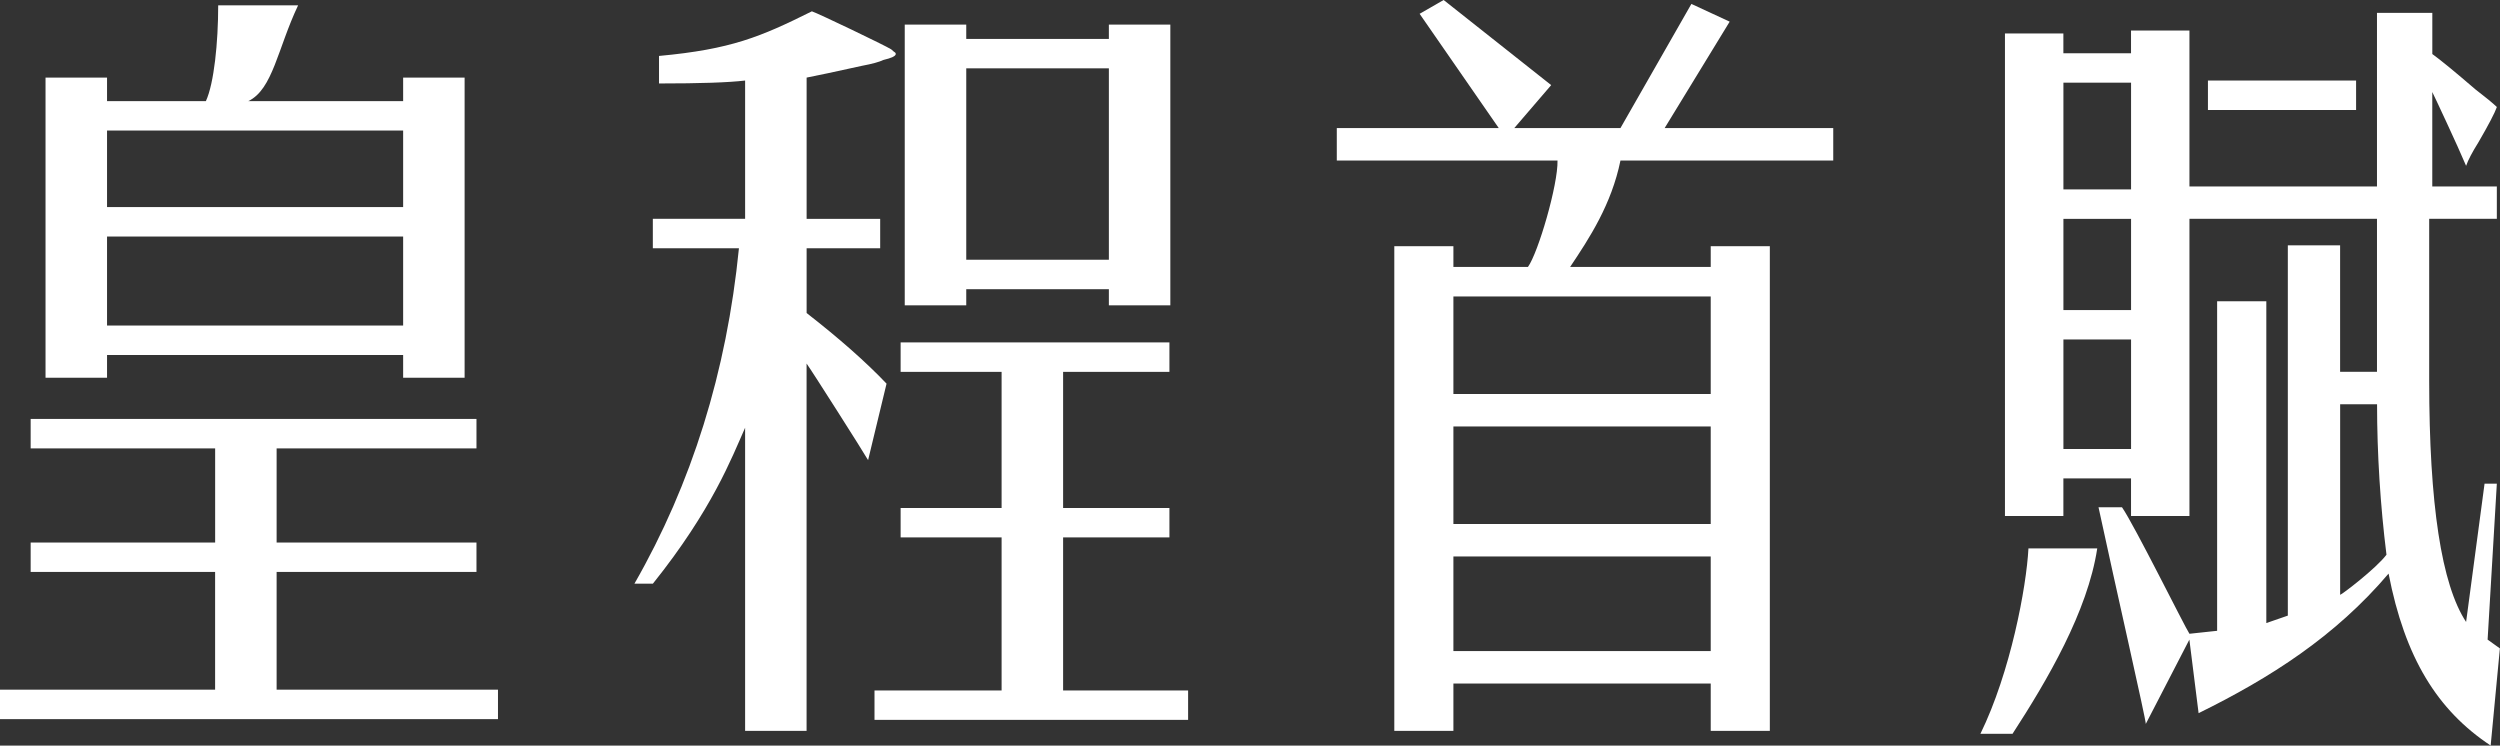
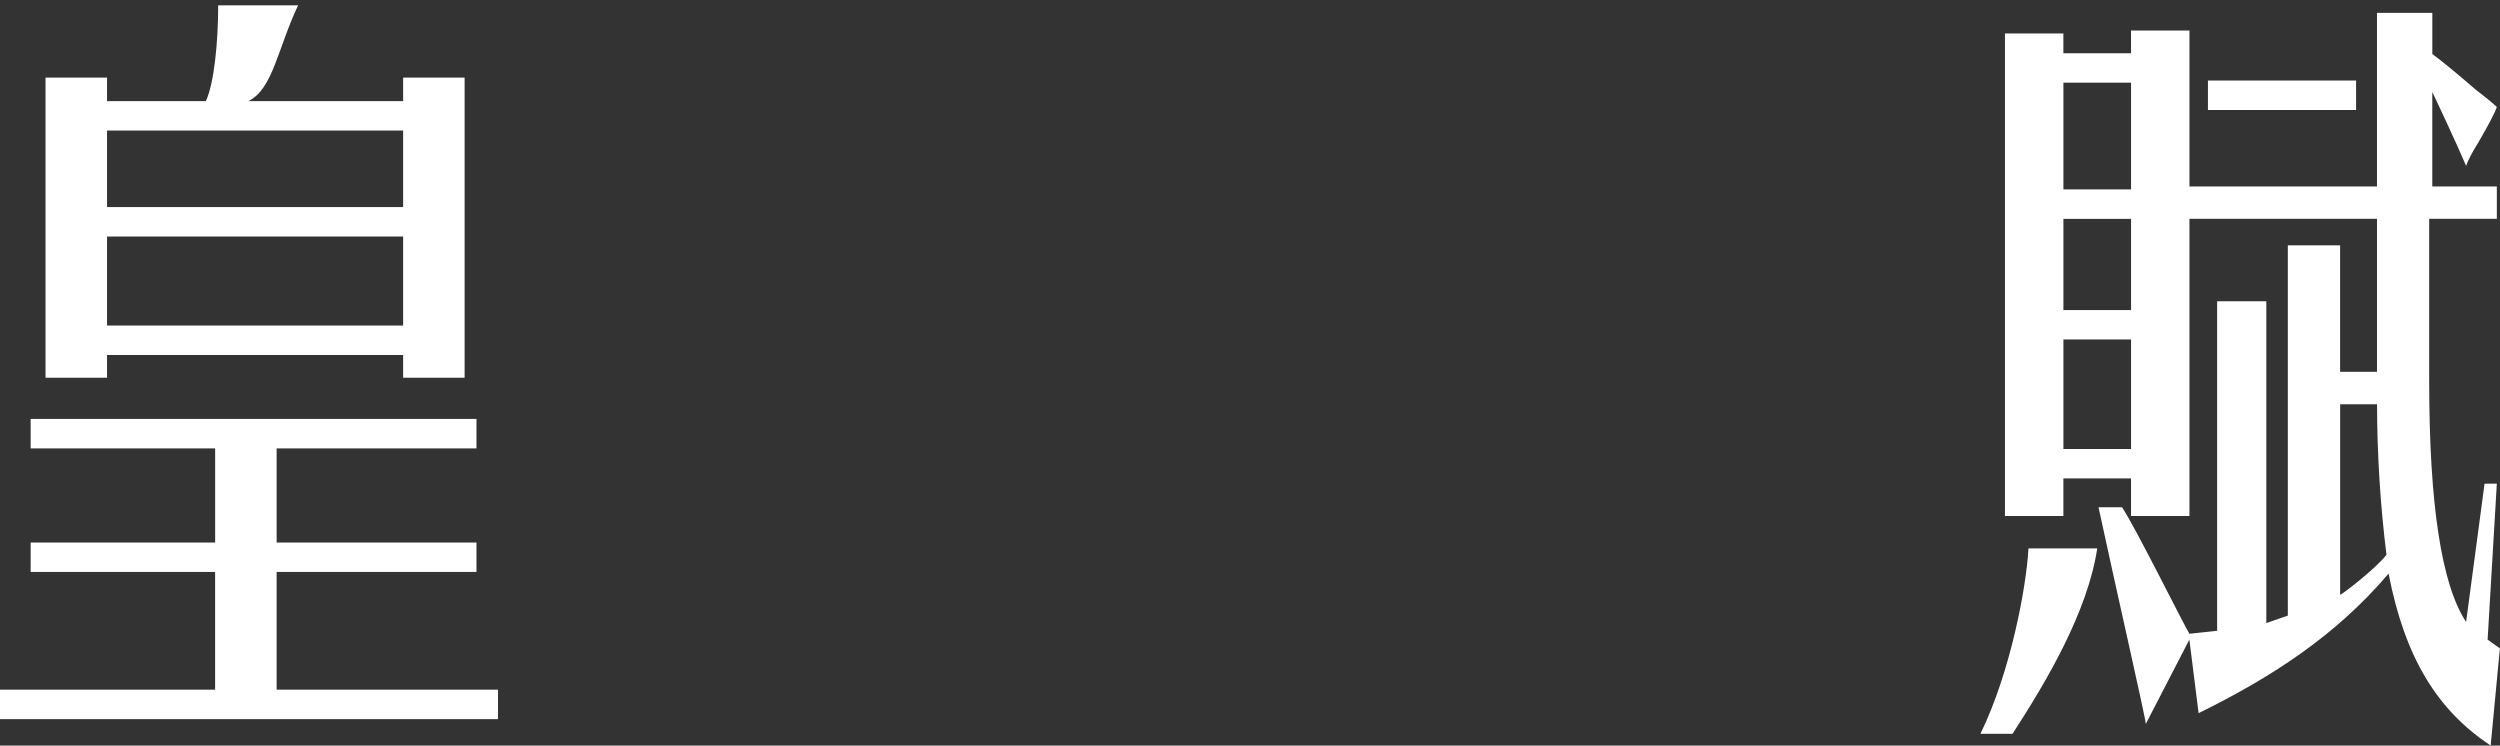
<svg xmlns="http://www.w3.org/2000/svg" id="_圖層_2" data-name="圖層 2" viewBox="0 0 655.6 195.52">
  <rect x="0" y="0" width="655.6" height="195.52" fill="#333333" stroke="none" />
  <defs>
    <style>
      .cls-1 {
        fill: #fff;
      }
    </style>
  </defs>
  <g id="_圖層_1-2" data-name="圖層 1">
    <g>
      <g>
        <path class="cls-1" d="M56.41,149.99H8.04v-7.72h48.38v-24.69H8.04v-7.72h116.91v7.72h-52.41v24.69h52.41v7.72h-52.41v30.87h58.05v7.72H0v-7.72h56.41v-30.87ZM11.94,20.35h16.13v6.17h25.92c2.14-4.63,3.23-15.35,3.23-25.13h20.96c-5.38,11.32-6.62,22.04-13.07,25.13h40.61v-6.17h16.12v78.71h-16.12v-5.97H28.07v5.97H11.94V20.35ZM113.03,54.3v7.72H28.07v23.35h77.65v-51.13H28.07v20.06h84.96Z" />
-         <path class="cls-1" d="M195.4,57.39V21.12c-4.31.52-11.83.77-22.58.77v-7.22c18.91-1.74,26.65-5.01,40.09-11.7,1.61.52,19.18,8.94,20.79,9.96,1.07,1.04,1.2.74,1.2,1.25s-1.08,1.04-3.22,1.54c-1.08.52-2.96,1.04-5.64,1.54-6.99,1.54-11.83,2.58-14.51,3.09v37.04h19.29v7.72h-19.29v16.98c8.59,6.69,15.58,12.86,20.96,18.52l-4.84,20.06c-.91-1.66-15.07-23.94-16.13-25.33v96.32h-16.12v-79.49c-3.52,7.89-8.59,21.41-24.19,40.9h-4.84c15.04-26.24,24.19-55.56,27.41-87.97h-22.58v-7.72h24.19ZM236.18,140.93v-7.72h26.48v-35.7h-26.48v-7.72h70.49v7.72h-27.88v35.7h27.88v7.72h-27.88v40.13h32.78v7.72h-82.24v-7.72h33.33v-40.13h-26.48ZM253.39,80.07h-16.13V6.46h16.13v3.75h37.4v-3.75h16.12v73.61h-16.12v-4.23h-37.4v4.23ZM253.39,68.12h37.4V17.92h-37.4v50.2Z" />
        <path class="cls-1" d="M531.94,143.82h18.04c-2.51,16.53-13.08,34.54-22.22,48.62h-8.42c7.9-16.16,12.07-38.48,12.6-48.62ZM550.34,133.02h6.13c3.22,4.63,16.61,31.64,17.69,33.18l7.26-.78v-86.42h12.9v84.39l5.64-1.95v-97.11h13.71v33.18h9.67v-40.13h-49.18v77.94h-15.32v-9.87h-17.74v9.87h-15.32V8.77h15.32v5.19h17.74v-5.96h15.32v40.9h49.18V3.37h14.51v10.8c2.14,1.54,5.91,4.63,11.29,9.26,2.68,2.06,4.56,3.6,5.64,4.63-.54,1.54-2.15,4.63-4.84,9.26-1.61,2.58-2.7,4.63-3.23,6.17-2.15-5.14-8.34-18.32-8.87-19.36v24.76h16.93v8.49h-17.74v42.44c0,32.41,3.23,53.51,9.68,63.28l4.84-36.27h3.22l-2.42,40.9,3.22,2.31-2.42,25.47c-13.98-9.26-22.48-22.98-26.77-45.09-13.99,16.47-31.01,27.34-49.82,36.6l-2.42-19.29-11.43,22.11c.13-.78-7.96-36.15-12.4-56.83ZM558.85,21.68h-17.74v27.99h22.99v7.72h-22.99v23.92h22.99v7.72h-22.99v28.71h17.74V21.68ZM579.01,21.12h38.85v7.72h-38.85v-7.72ZM613.68,106.01v49.98c.44-.06,9.45-6.92,12.15-10.52-1.61-12.85-2.47-26.59-2.47-39.46h-9.67Z" />
      </g>
-       <path class="cls-1" d="M393.03,33.58l-20.75-29.96,6.3-3.62,28.2,22.32-9.67,11.26h27.84L443.55,1.03l10.04,4.65-17.05,27.9h44.21v8.52h-55.8c-2.37,11.53-8.1,20.29-13.2,27.9h36.87v-5.43h15.5v127.09h-15.5v-12.4h-67.48v12.4h-15.5v-127.09h15.5v5.43h19.55c2.69-3.74,7.91-21.58,7.75-27.9h-57.88v-8.52h42.48ZM448.62,170.74v-92.99h-67.48v25.57h73.93v8.52h-73.93v25.57h73.93v8.52h-73.93v24.8h67.48Z" />
    </g>
  </g>
</svg>